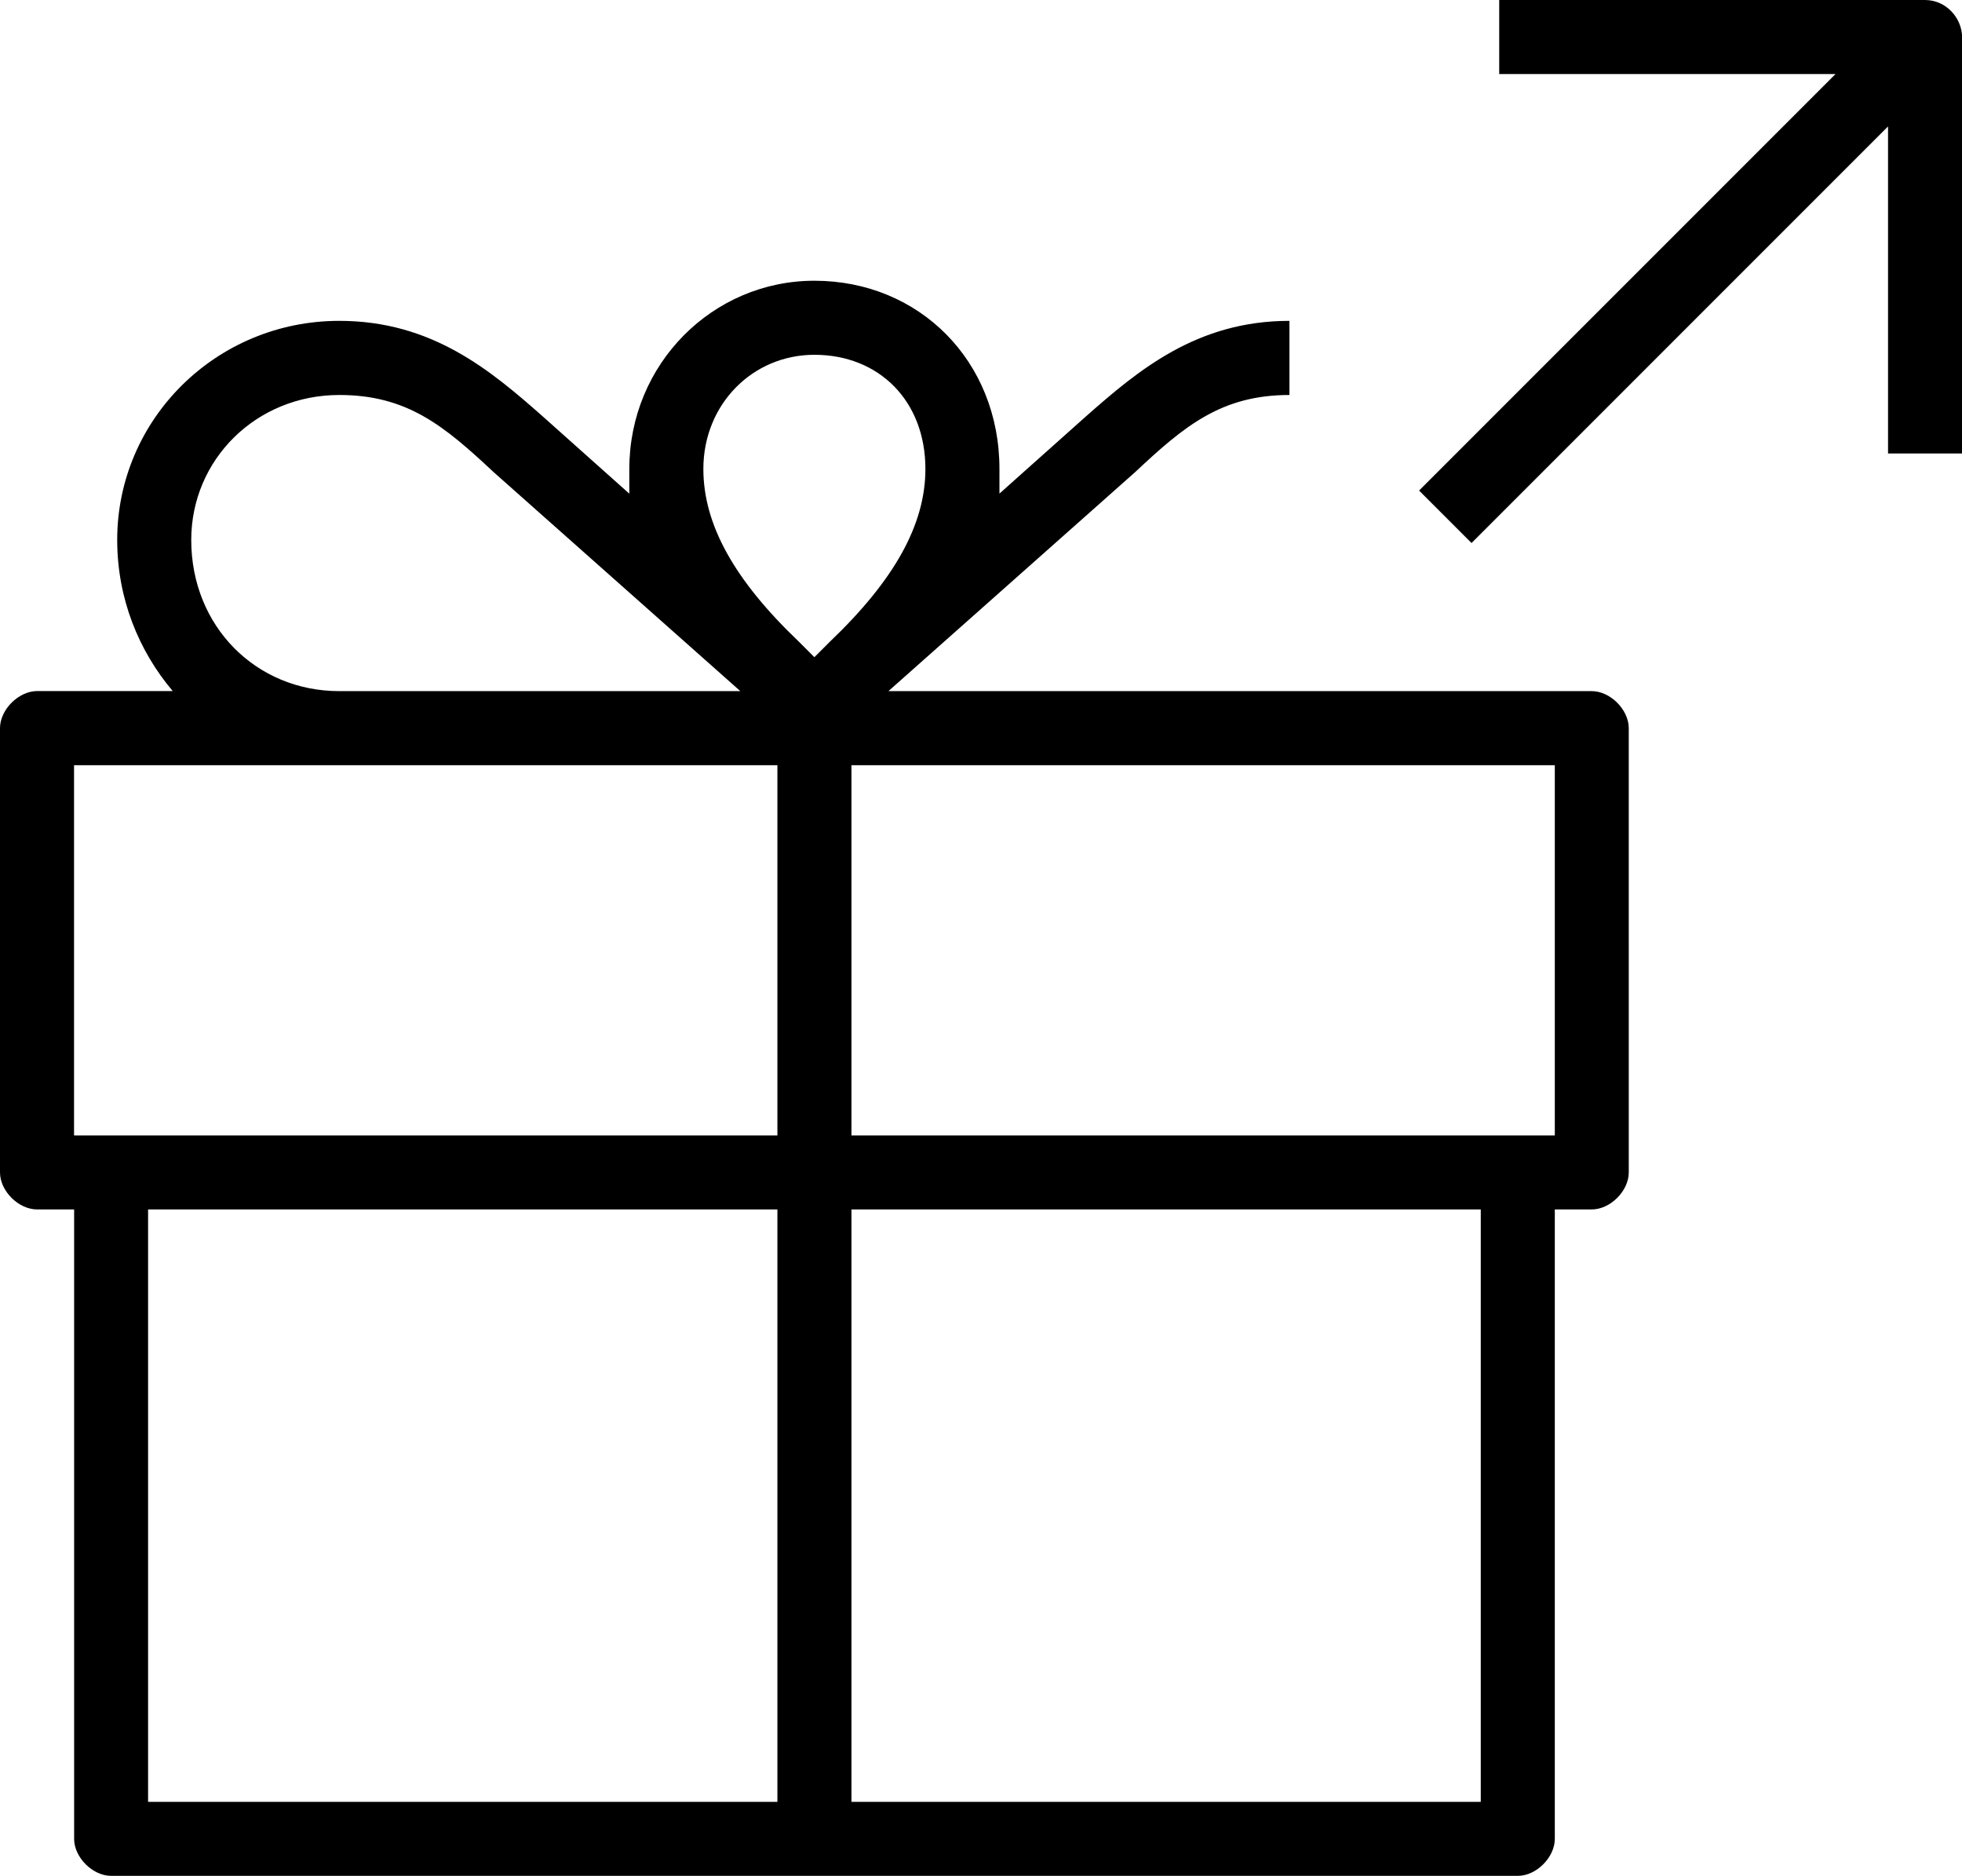
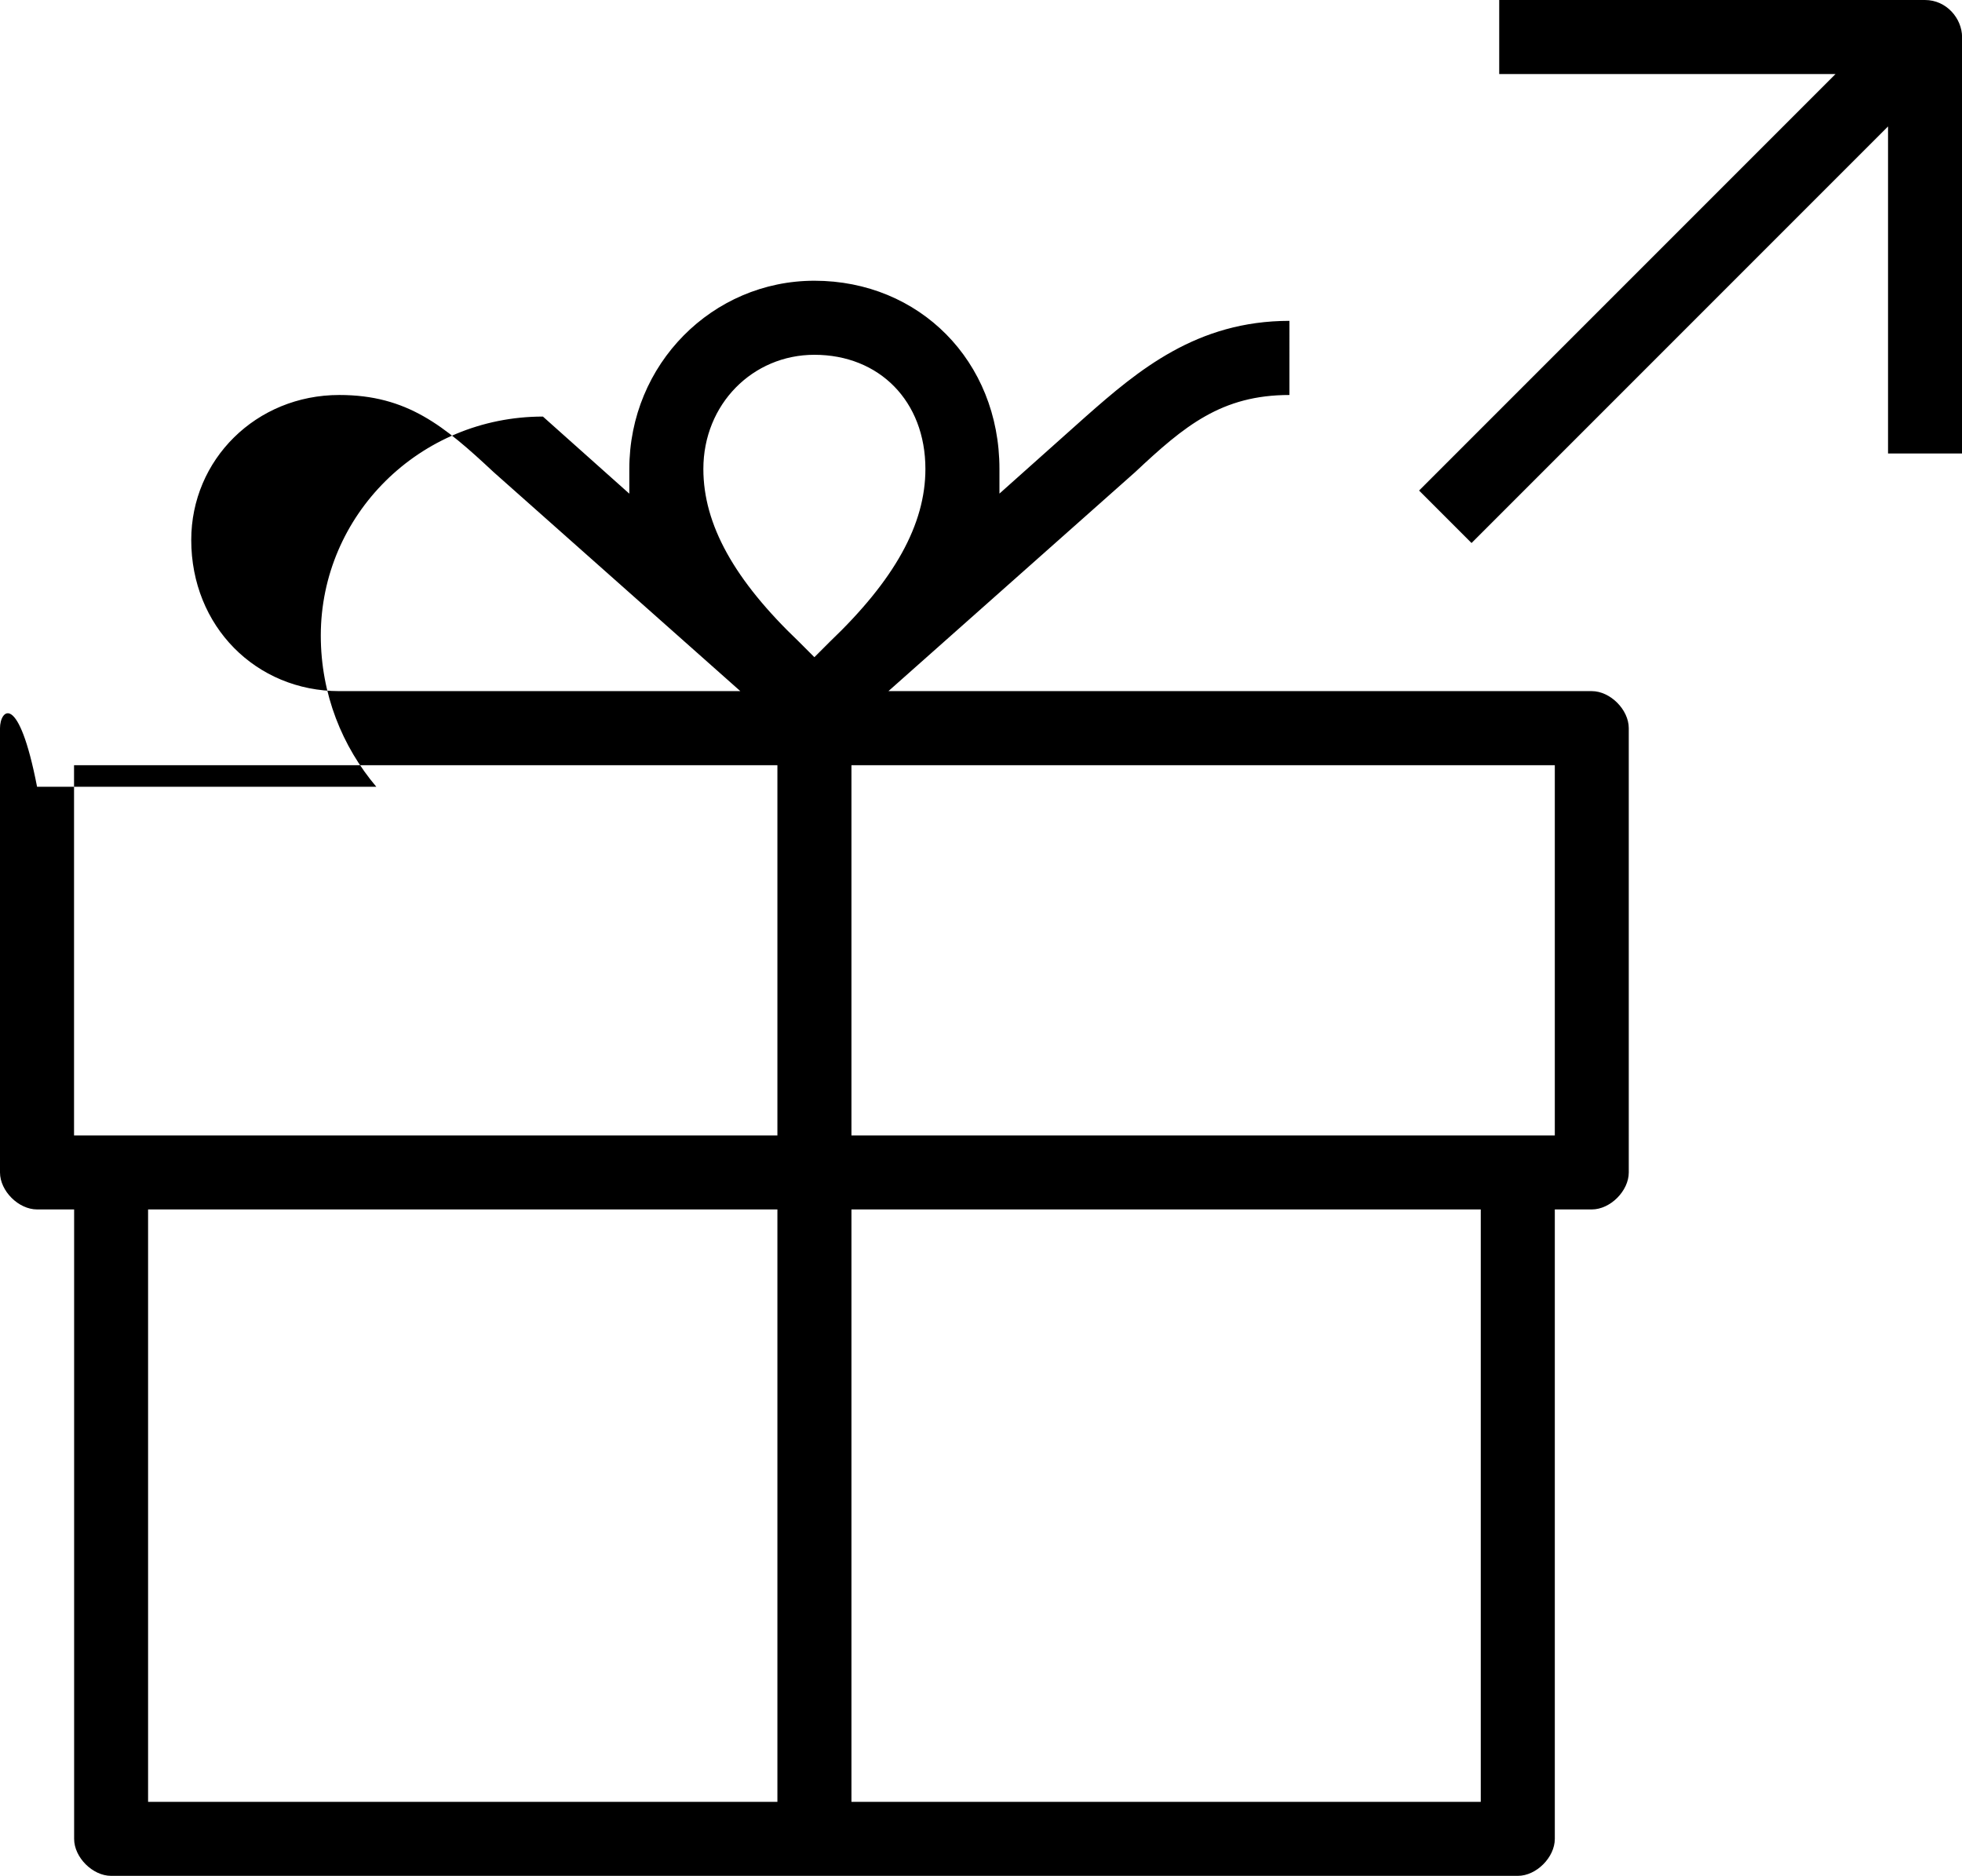
<svg xmlns="http://www.w3.org/2000/svg" version="1.1" id="Layer_1" x="0px" y="0px" viewBox="0 0 23.822 22.773" style="enable-background:new 0 0 23.822 22.773;" xml:space="preserve">
-   <path d="M17.23,5.955l0.637,0.637l5.057-5.057v3.97h0.899V0.45  C23.822,0.225,23.635,0,23.372,0h-5.169v0.899h4.083L17.23,5.955z M10.338,13.784  v-4.495h8.54v4.495H10.338z M10.338,21.874v-7.192h7.641v7.192H10.338z   M8.54,5.693c0-0.786,0.599-1.386,1.348-1.386c0.787,0,1.348,0.562,1.348,1.386  c0,0.674-0.375,1.348-1.161,2.098l-0.187,0.187L9.701,7.791  C8.915,7.042,8.54,6.367,8.54,5.693z M2.322,6.555  c0-0.974,0.786-1.76,1.798-1.76c0.824,0,1.273,0.375,1.873,0.936l2.996,2.659  H4.12C3.109,8.39,2.322,7.604,2.322,6.555z M1.798,21.874v-7.192h7.641v7.192  H1.798z M0.899,13.784v-4.495h8.54v4.495H0.899z M0,14.233  c0,0.225,0.225,0.449,0.45,0.449h0.45v7.641c0,0.225,0.225,0.449,0.449,0.449  h17.08c0.225,0,0.449-0.225,0.449-0.449v-7.641h0.449  c0.225,0,0.449-0.225,0.449-0.449V8.84c0-0.225-0.225-0.45-0.449-0.45h-8.54  l2.996-2.659c0.599-0.562,1.049-0.936,1.873-0.936V3.895  c-1.124,0-1.835,0.599-2.472,1.161l-1.049,0.936V5.693  c0-1.311-0.974-2.285-2.247-2.285c-1.236,0-2.247,1.011-2.247,2.285v0.3  L6.592,5.057C5.956,4.495,5.244,3.895,4.12,3.895  c-1.498,0-2.697,1.198-2.697,2.659c0,0.712,0.262,1.348,0.674,1.835H0.45  C0.225,8.39,0,8.615,0,8.84V14.233z" />
+   <path d="M17.23,5.955l0.637,0.637l5.057-5.057v3.97h0.899V0.45  C23.822,0.225,23.635,0,23.372,0h-5.169v0.899h4.083L17.23,5.955z M10.338,13.784  v-4.495h8.54v4.495H10.338z M10.338,21.874v-7.192h7.641v7.192H10.338z   M8.54,5.693c0-0.786,0.599-1.386,1.348-1.386c0.787,0,1.348,0.562,1.348,1.386  c0,0.674-0.375,1.348-1.161,2.098l-0.187,0.187L9.701,7.791  C8.915,7.042,8.54,6.367,8.54,5.693z M2.322,6.555  c0-0.974,0.786-1.76,1.798-1.76c0.824,0,1.273,0.375,1.873,0.936l2.996,2.659  H4.12C3.109,8.39,2.322,7.604,2.322,6.555z M1.798,21.874v-7.192h7.641v7.192  H1.798z M0.899,13.784v-4.495h8.54v4.495H0.899z M0,14.233  c0,0.225,0.225,0.449,0.45,0.449h0.45v7.641c0,0.225,0.225,0.449,0.449,0.449  h17.08c0.225,0,0.449-0.225,0.449-0.449v-7.641h0.449  c0.225,0,0.449-0.225,0.449-0.449V8.84c0-0.225-0.225-0.45-0.449-0.45h-8.54  l2.996-2.659c0.599-0.562,1.049-0.936,1.873-0.936V3.895  c-1.124,0-1.835,0.599-2.472,1.161l-1.049,0.936V5.693  c0-1.311-0.974-2.285-2.247-2.285c-1.236,0-2.247,1.011-2.247,2.285v0.3  L6.592,5.057c-1.498,0-2.697,1.198-2.697,2.659c0,0.712,0.262,1.348,0.674,1.835H0.45  C0.225,8.39,0,8.615,0,8.84V14.233z" />
</svg>